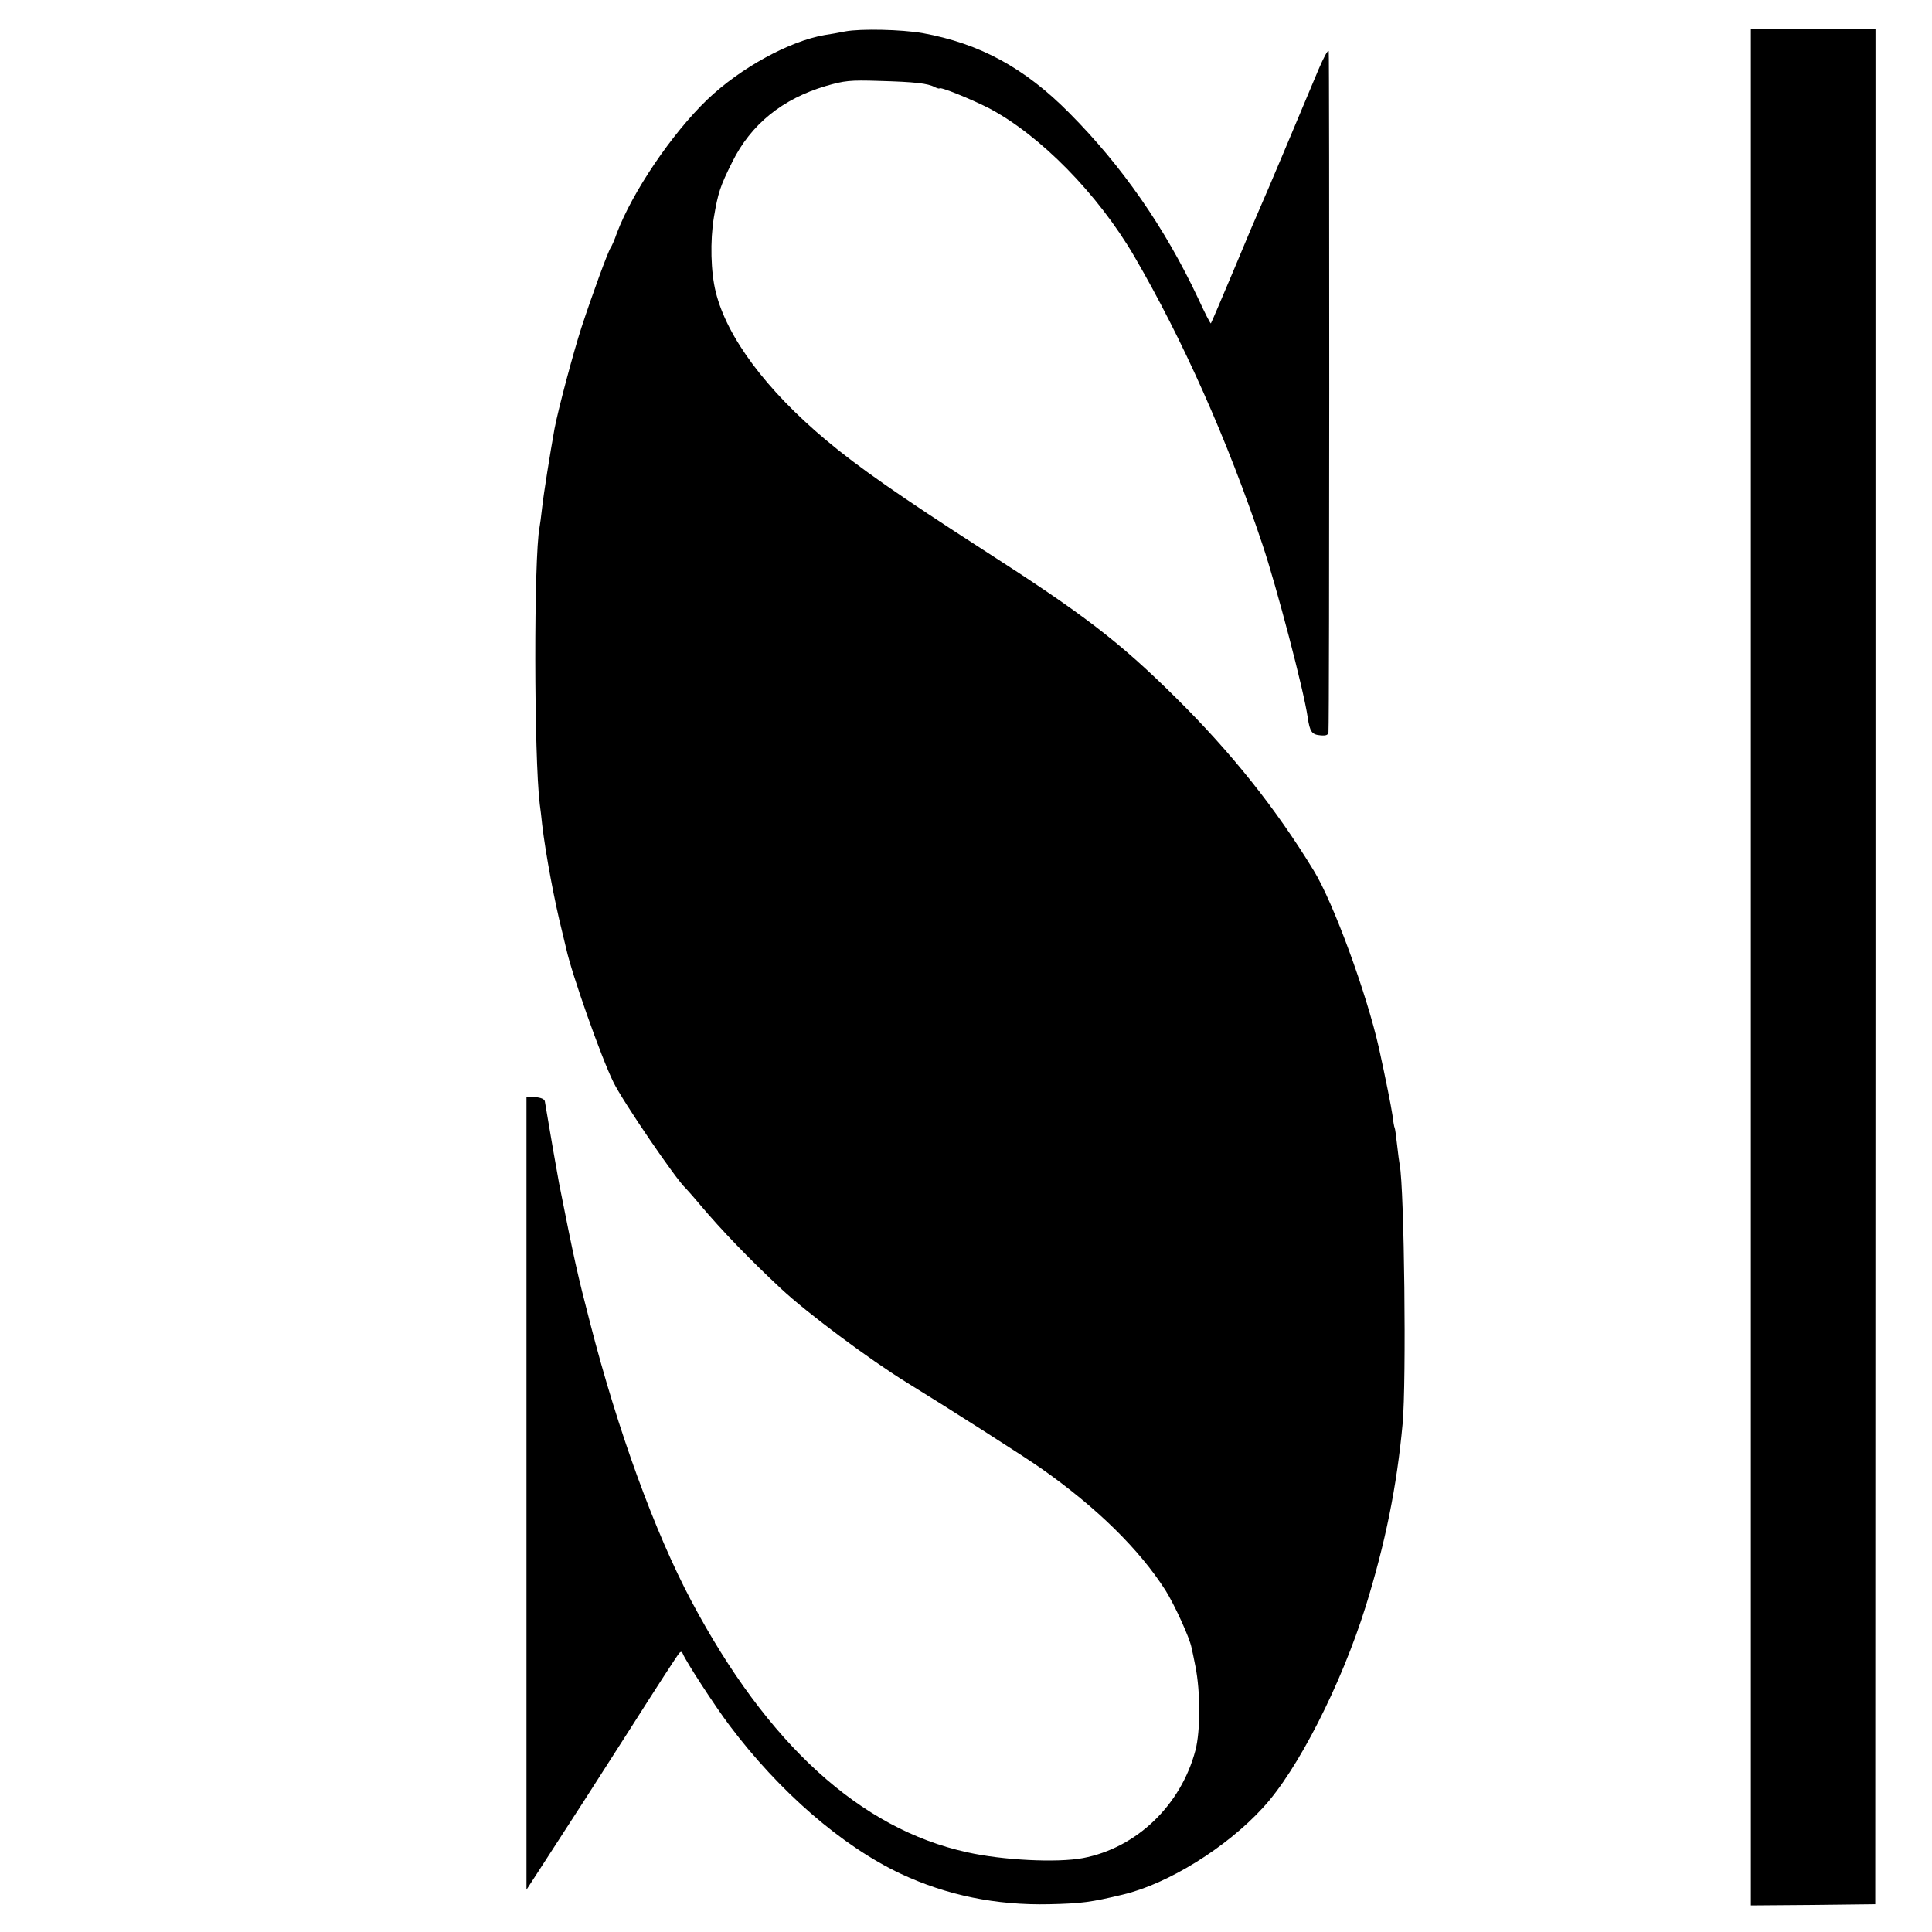
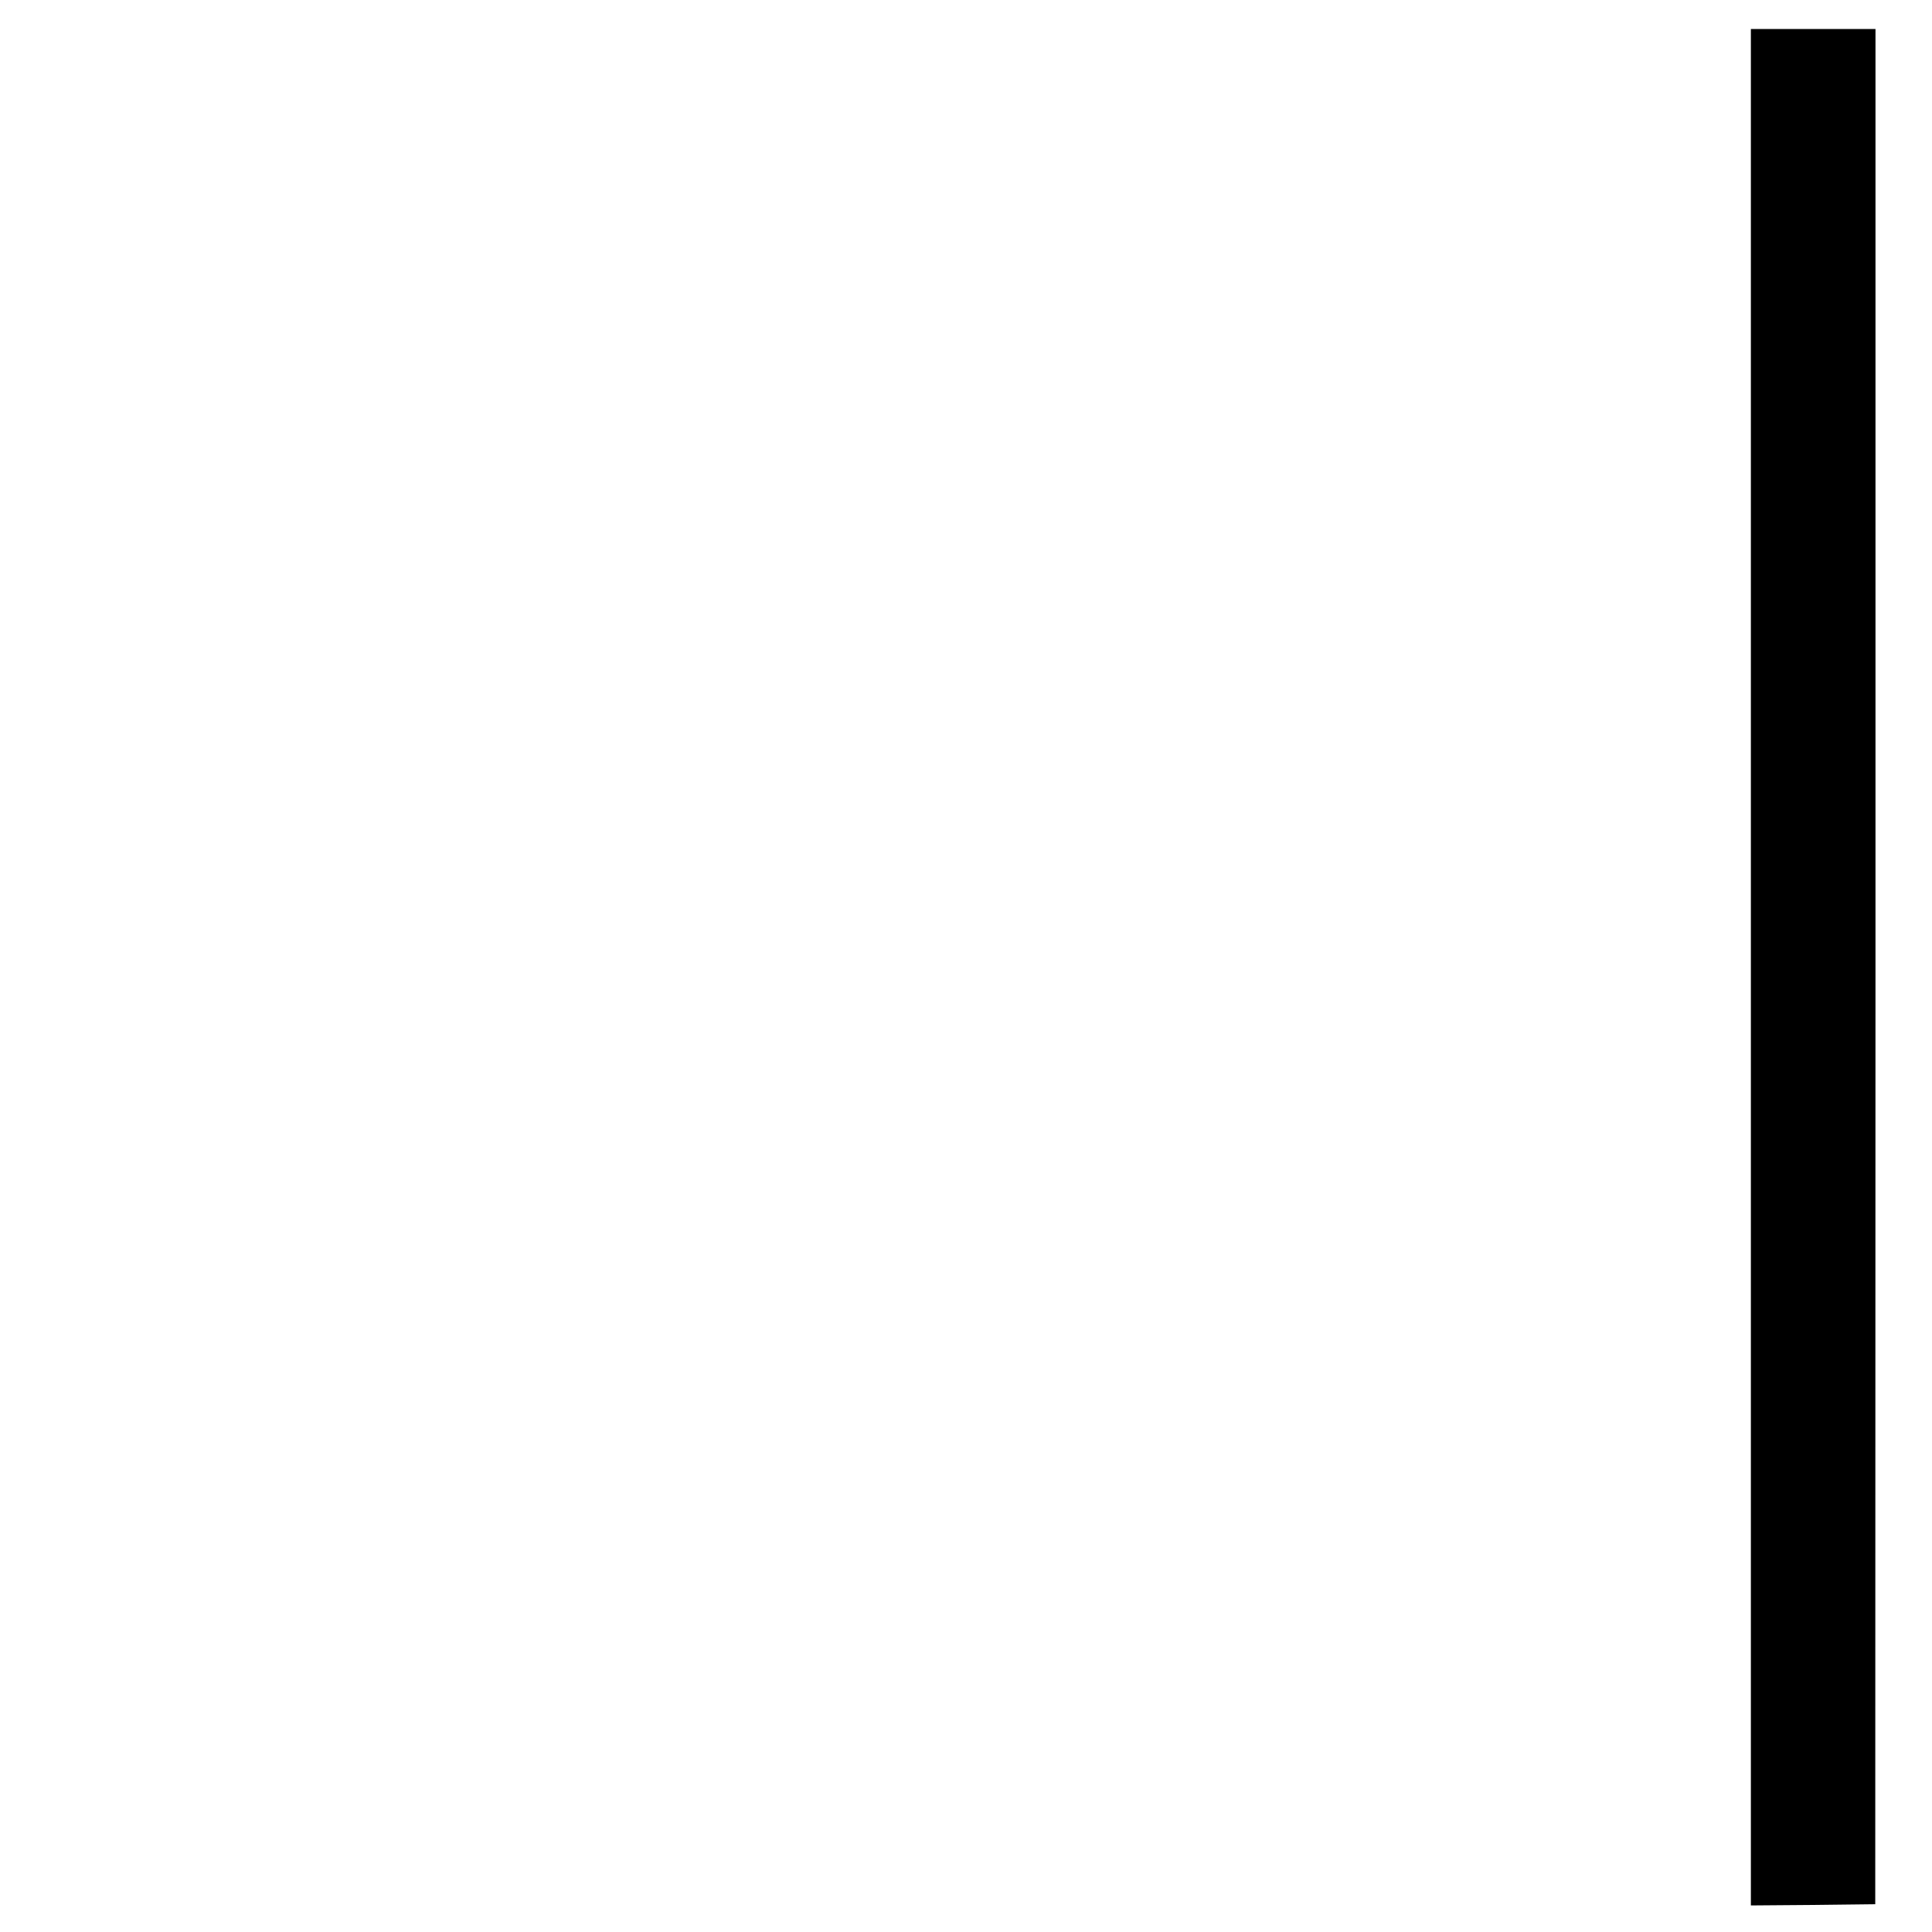
<svg xmlns="http://www.w3.org/2000/svg" version="1.0" width="800pt" height="800pt" viewBox="0 0 800 800" preserveAspectRatio="xMidYMid meet">
  <g transform="translate(0,800) scale(0.1,-0.1)" fill="#000000" stroke="none">
-     <path d="M3500 7870 c-25 -5 -63 -12 -85 -15 -146 -25 -349 -136 -486 -267 -147 -141 -311 -384 -375 -554 -9 -27 -21 -53 -25 -59 -11 -15 -77 -196 -121 -330 -34 -105 -96 -337 -112 -421 -18 -100 -45 -269 -51 -324 -4 -36 -9 -74 -11 -84 -24 -126 -23 -950 1 -1146 3 -19 7 -57 10 -85 14 -120 52 -322 82 -440 8 -33 16 -67 18 -75 22 -101 144 -448 195 -551 39 -80 260 -404 299 -439 3 -3 31 -34 61 -70 87 -103 198 -219 334 -346 108 -101 367 -294 521 -389 174 -107 494 -311 560 -358 228 -161 402 -332 511 -502 37 -59 100 -196 108 -238 3 -12 10 -47 16 -77 21 -105 21 -268 0 -348 -60 -227 -244 -404 -466 -446 -106 -20 -332 -9 -479 24 -443 97 -827 447 -1142 1040 -151 284 -305 706 -419 1150 -53 204 -66 262 -129 580 -6 31 -41 231 -59 340 -2 9 -16 15 -39 17 l-37 2 0 -1642 0 -1642 39 60 c170 262 230 355 396 615 103 162 192 300 198 305 6 7 11 6 14 -2 11 -29 132 -216 194 -298 206 -274 465 -499 709 -614 190 -89 394 -131 615 -126 133 3 172 8 305 40 186 44 428 194 579 359 144 155 325 511 426 834 81 261 129 496 153 757 16 174 7 972 -12 1071 -2 10 -7 48 -11 84 -4 36 -8 67 -10 70 -2 3 -6 26 -9 52 -6 40 -29 155 -56 278 -51 227 -189 603 -270 735 -158 259 -341 488 -570 715 -236 234 -384 347 -800 614 -343 221 -518 343 -650 454 -248 208 -410 426 -456 612 -21 83 -24 213 -8 310 17 101 26 129 76 229 77 156 208 262 388 315 76 22 99 25 220 21 147 -4 203 -10 231 -26 11 -5 19 -7 19 -5 0 9 133 -45 205 -82 211 -111 451 -355 601 -612 200 -343 387 -762 532 -1196 58 -173 171 -603 187 -715 9 -60 17 -71 54 -74 23 -2 31 2 32 14 4 49 4 2808 1 2819 -3 8 -21 -26 -42 -75 -85 -203 -223 -531 -240 -568 -10 -22 -60 -139 -110 -260 -51 -121 -94 -222 -96 -224 -2 -2 -26 45 -53 104 -137 291 -314 547 -533 767 -185 187 -371 288 -608 331 -87 15 -255 19 -320 7z" />
    <path d="M7250 3995 l0 -3885 258 2 257 3 1 3883 0 3882 -258 0 -258 0 0 -3885z" />
  </g>
</svg>